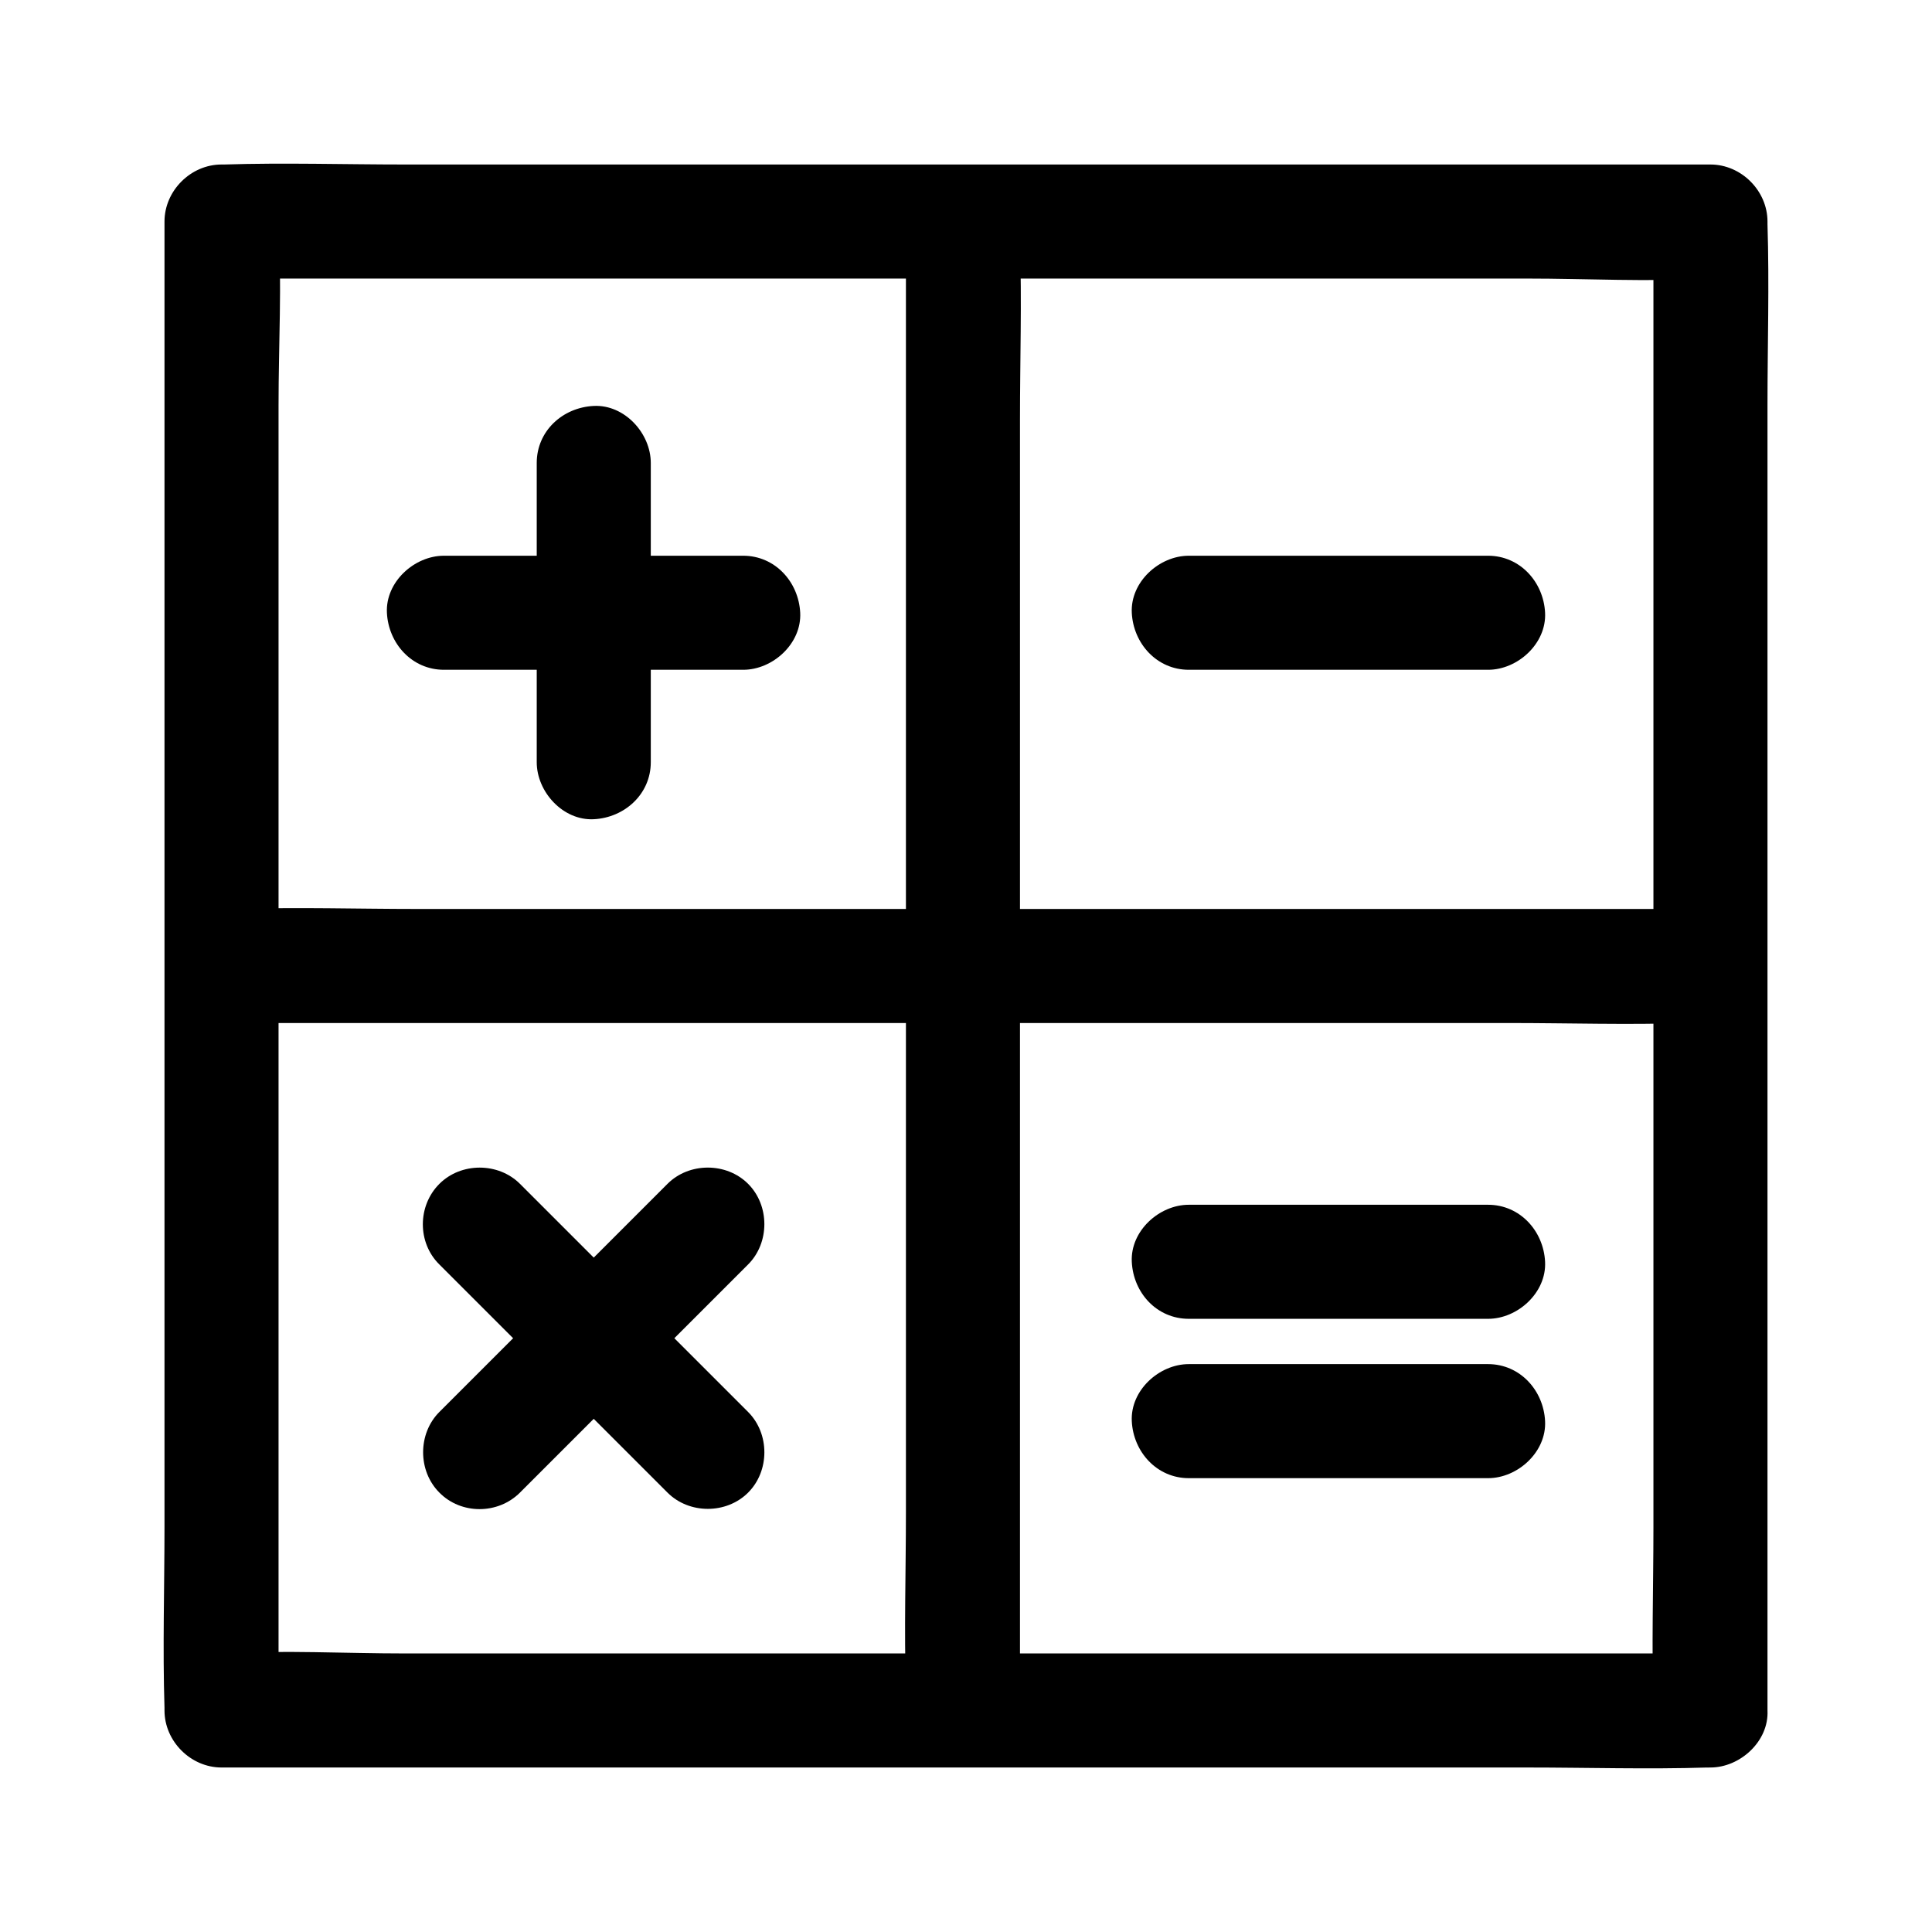
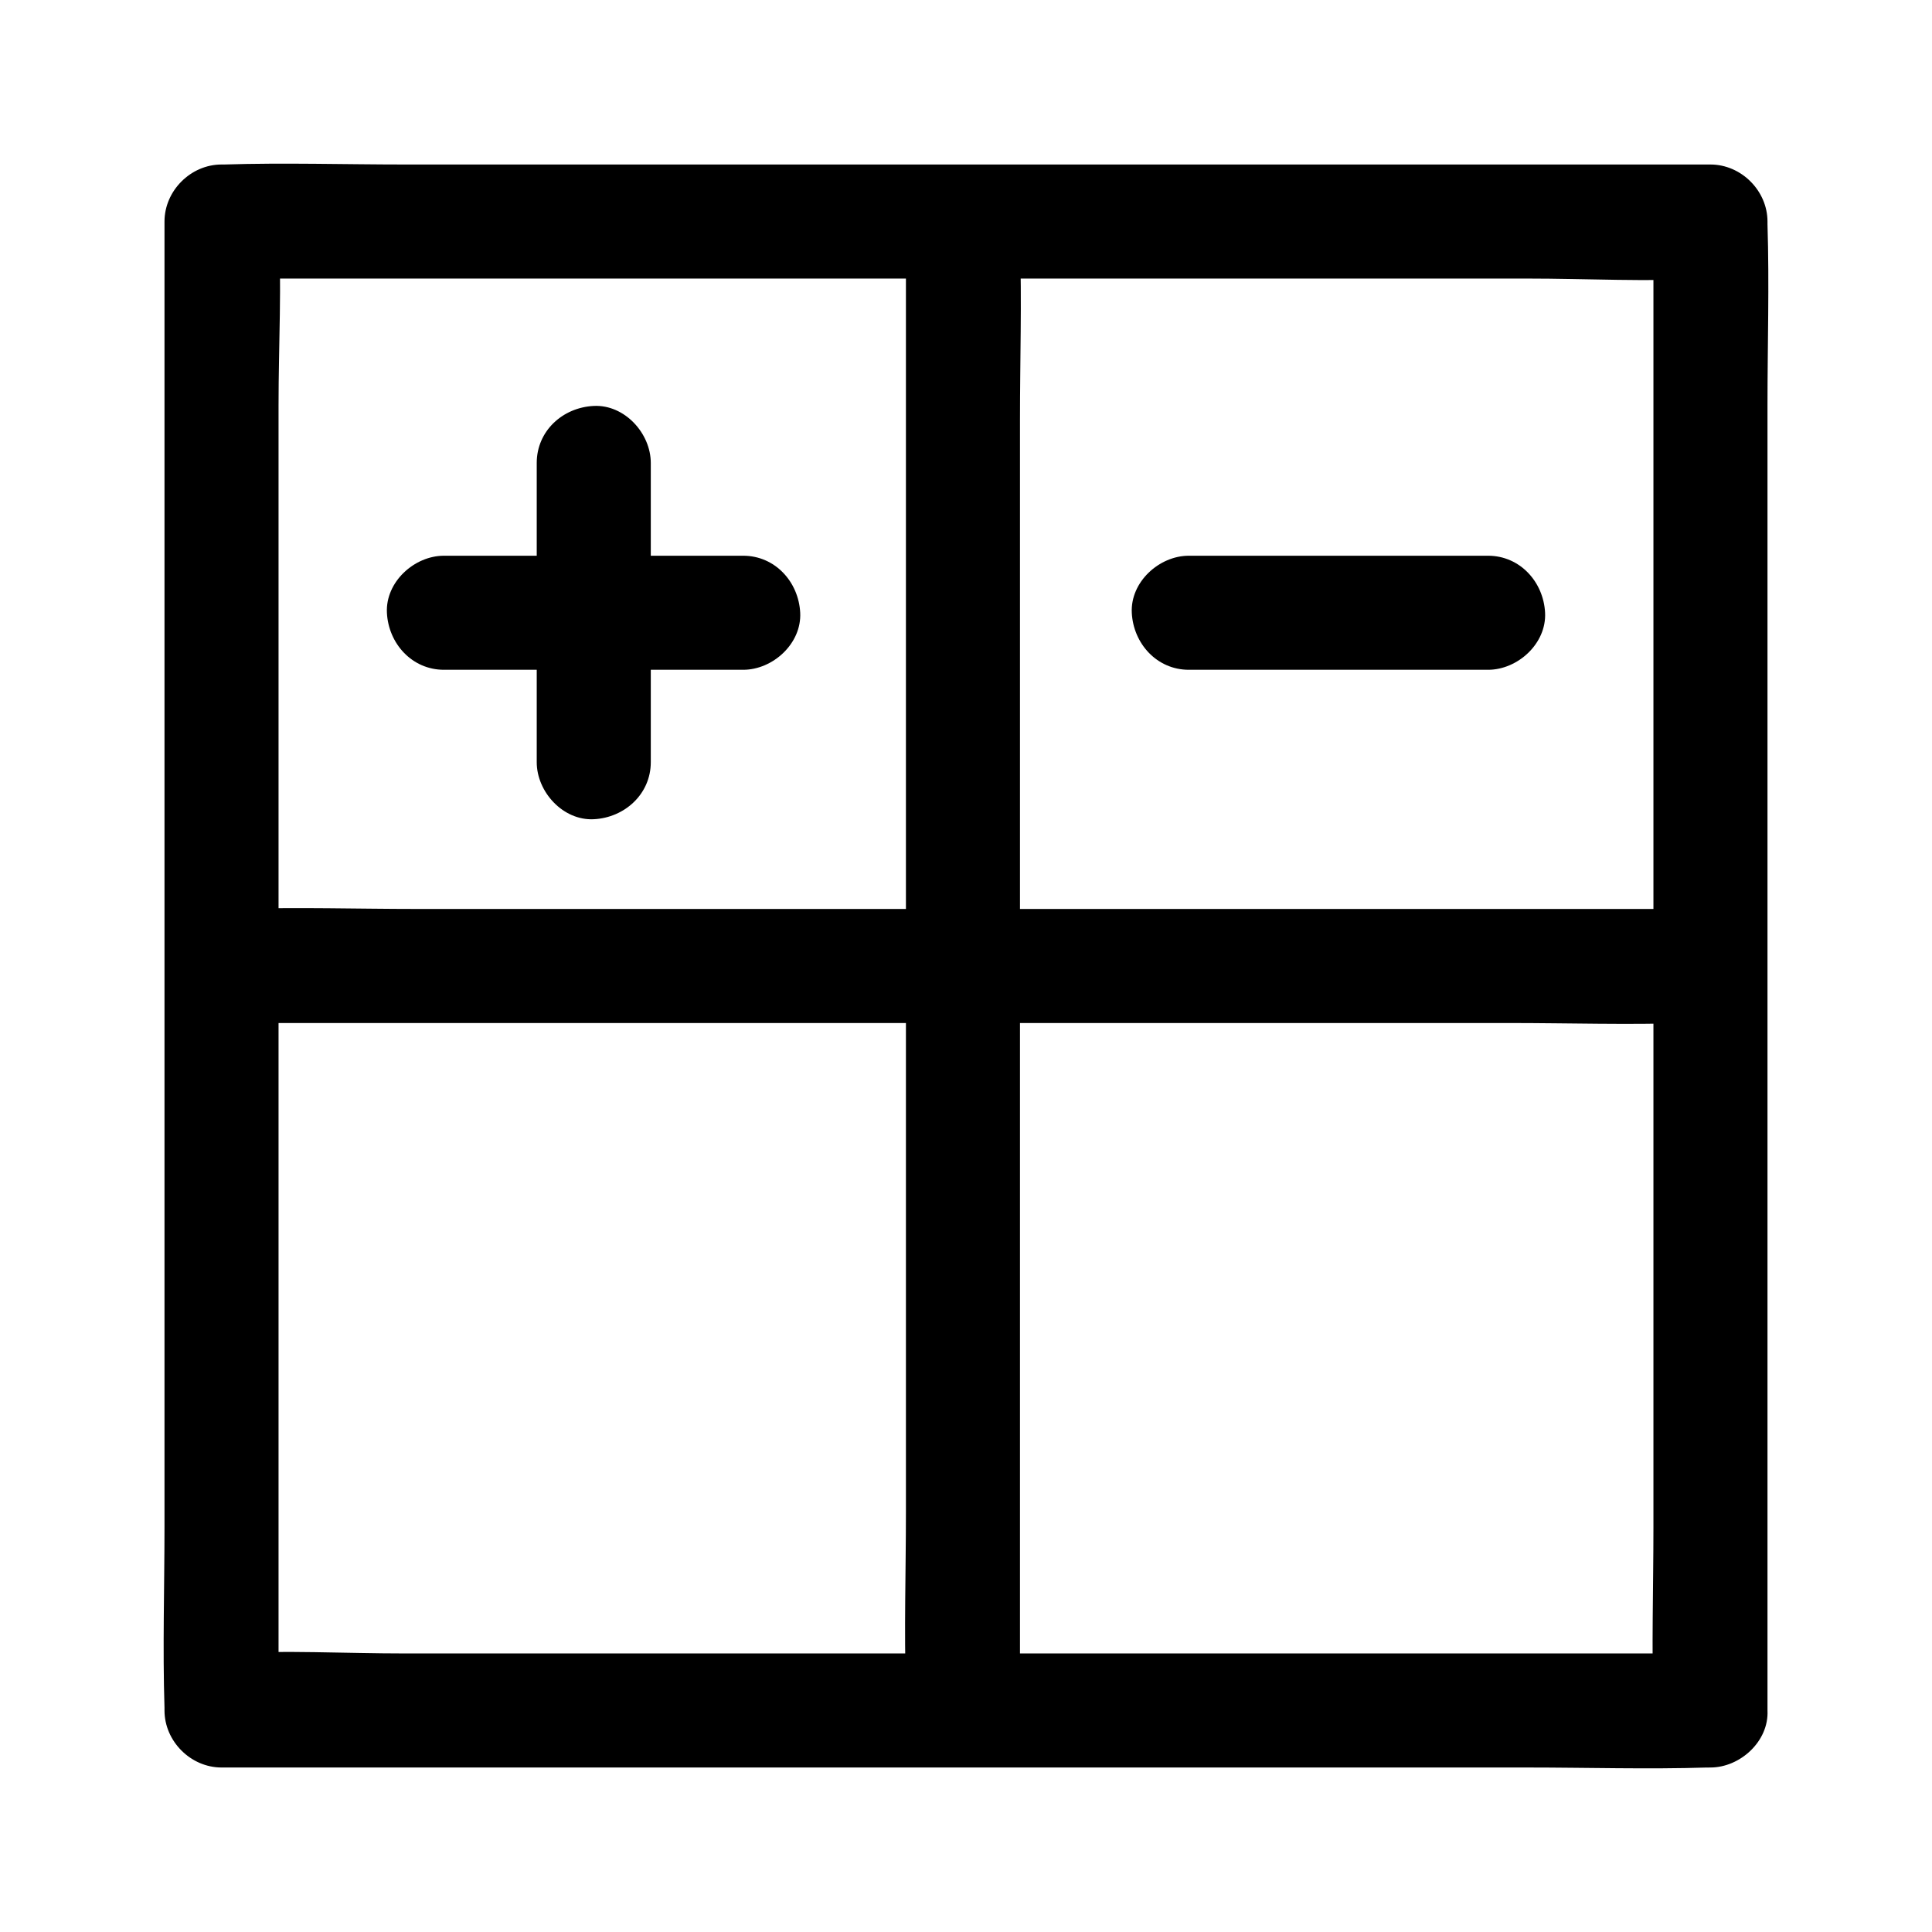
<svg xmlns="http://www.w3.org/2000/svg" fill="#000000" width="800px" height="800px" version="1.1" viewBox="144 144 512 512">
  <g>
    <path d="m597.29 582.18h-39.398-94.012-113.76-98.746c-15.922 0-32.145-0.906-47.961 0h-0.707l15.113 15.113v-39.398-94.012-113.76-98.746c0-15.922 0.906-32.145 0-47.961v-0.707c-5.039 5.039-10.078 10.078-15.113 15.113h39.398 94.012 113.76 98.746c15.922 0 32.145 0.906 47.961 0h0.707c-5.039-5.039-10.078-10.078-15.113-15.113v39.398 94.012 113.76 98.746c0 15.922-0.504 32.043 0 47.961v0.707c0 7.859 6.953 15.516 15.113 15.113 8.16-0.402 15.113-6.648 15.113-15.113v-39.398-94.012-113.76-98.746c0-15.922 0.504-32.043 0-47.961v-0.707c0-8.16-6.953-15.113-15.113-15.113h-39.398-94.012-113.76-98.746c-15.922 0-32.043-0.504-47.961 0h-0.707c-8.16 0-15.113 6.953-15.113 15.113v39.398 94.012 113.76 98.746c0 15.922-0.504 32.043 0 47.961v0.707c0 8.16 6.953 15.113 15.113 15.113h39.398 94.012 113.76 98.746c15.922 0 32.043 0.504 47.961 0h0.707c7.859 0 15.516-6.953 15.113-15.113-0.402-8.16-6.648-15.113-15.113-15.113z" />
    <path d="m384.08 207.54v38.391 91.594 111.34 95.926c0 15.617-0.504 31.336 0 46.953v0.707c0 7.859 6.953 15.516 15.113 15.113 8.16-0.402 15.113-6.648 15.113-15.113v-38.391-91.594-111.34-95.926c0-15.617 0.504-31.336 0-46.953v-0.707c0-7.859-6.953-15.516-15.113-15.113-8.262 0.402-15.113 6.648-15.113 15.113z" />
    <path d="m206.74 415.11h38.391 91.594 111.34 95.926c15.617 0 31.336 0.504 46.953 0h0.707c7.859 0 15.516-6.953 15.113-15.113s-6.648-15.113-15.113-15.113h-38.391-91.594-111.34-95.926c-15.617 0-31.336-0.504-46.953 0h-0.707c-7.859 0-15.516 6.953-15.113 15.113s6.648 15.113 15.113 15.113z" />
    <path d="m286.24 266.69v79.301c0 7.859 6.953 15.516 15.113 15.113 8.16-0.402 15.113-6.648 15.113-15.113v-79.301c0-7.859-6.953-15.516-15.113-15.113-8.262 0.402-15.113 6.648-15.113 15.113z" />
    <path d="m261.65 321.5h79.301c7.859 0 15.516-6.953 15.113-15.113s-6.648-15.113-15.113-15.113h-79.301c-7.859 0-15.516 6.953-15.113 15.113 0.402 8.16 6.648 15.113 15.113 15.113z" />
-     <path d="m260.44 479.1 60.457 60.457c5.742 5.742 15.617 5.742 21.363 0 5.742-5.742 5.742-15.617 0-21.363-20.152-20.152-40.305-40.305-60.457-60.457-5.742-5.742-15.617-5.742-21.363 0-5.844 5.844-5.844 15.617 0 21.363z" />
-     <path d="m281.8 539.55c20.152-20.152 40.305-40.305 60.457-60.457 5.742-5.742 5.742-15.617 0-21.363-5.742-5.742-15.617-5.742-21.363 0-20.152 20.152-40.305 40.305-60.457 60.457-5.742 5.742-5.742 15.617 0 21.363 5.746 5.844 15.52 5.844 21.363 0z" />
    <path d="m459.05 321.5h79.301c7.859 0 15.516-6.953 15.113-15.113-0.402-8.16-6.648-15.113-15.113-15.113h-79.301c-7.859 0-15.516 6.953-15.113 15.113 0.398 8.16 6.648 15.113 15.113 15.113z" />
-     <path d="m459.05 535.73h79.301c7.859 0 15.516-6.953 15.113-15.113-0.402-8.16-6.648-15.113-15.113-15.113h-79.301c-7.859 0-15.516 6.953-15.113 15.113 0.398 8.16 6.648 15.113 15.113 15.113z" />
-     <path d="m459.05 493.5h79.301c7.859 0 15.516-6.953 15.113-15.113-0.402-8.16-6.648-15.113-15.113-15.113h-79.301c-7.859 0-15.516 6.953-15.113 15.113 0.398 8.262 6.648 15.113 15.113 15.113z" />
  </g>
</svg>